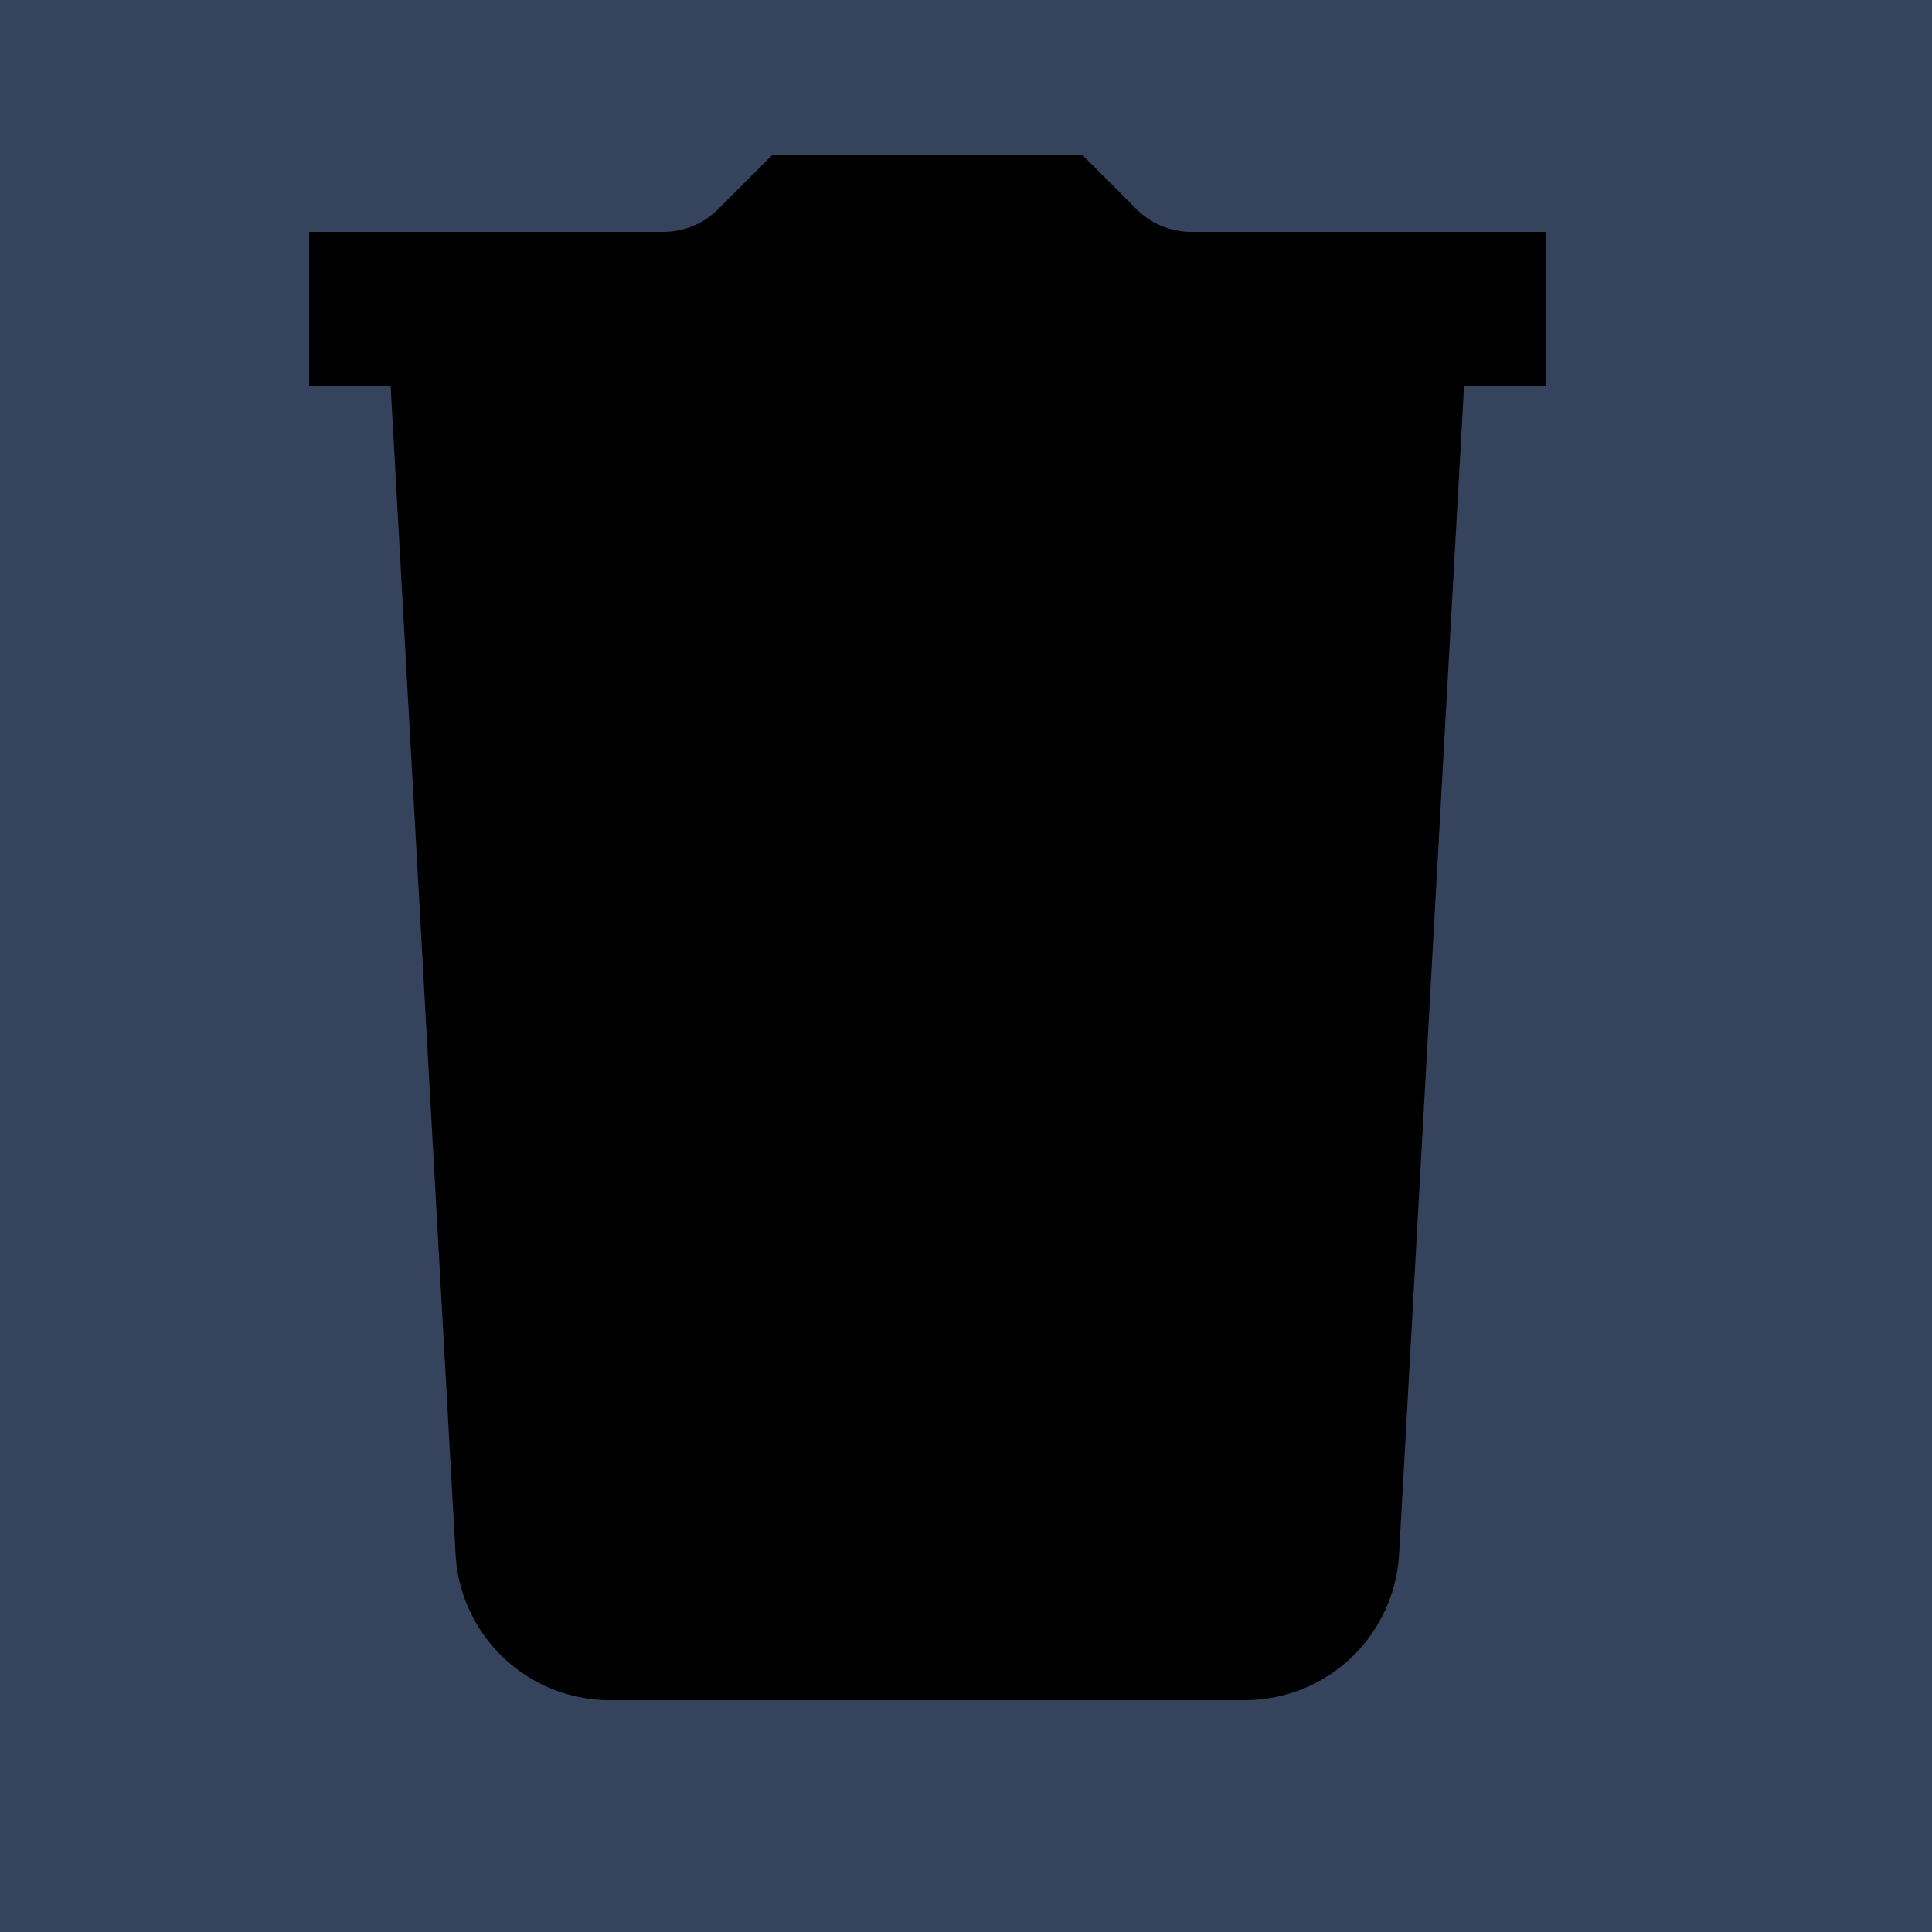
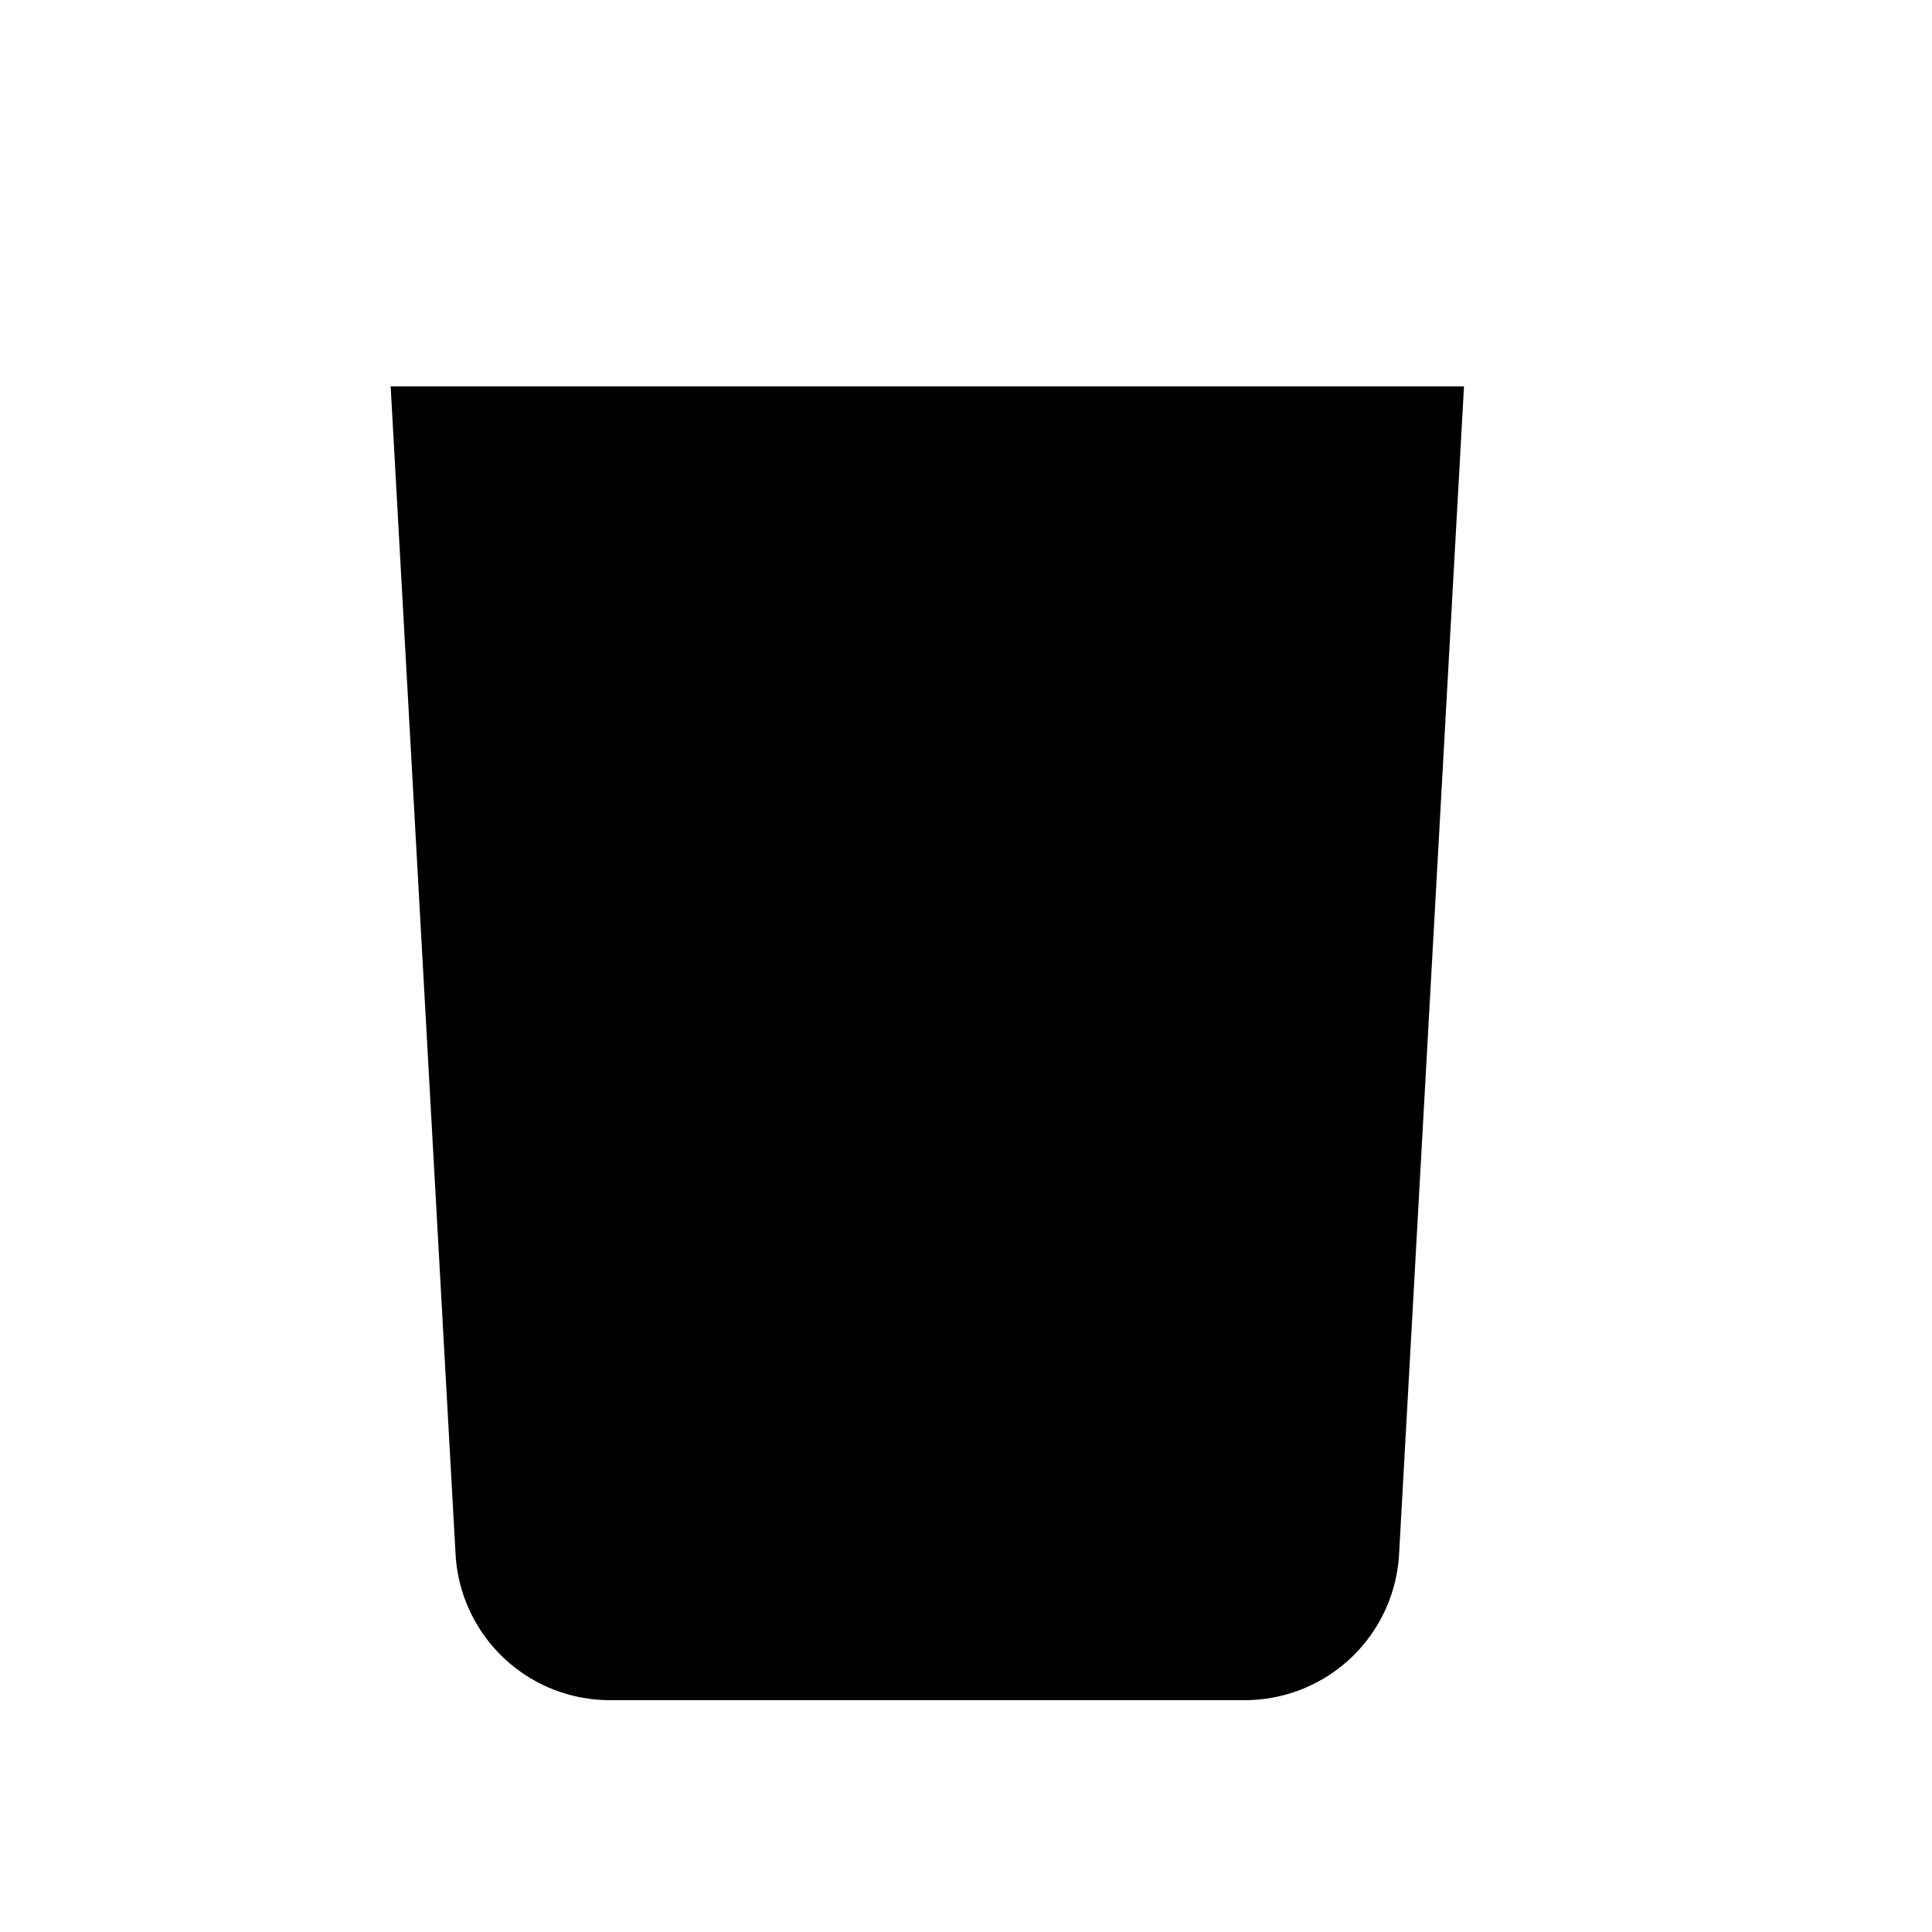
<svg xmlns="http://www.w3.org/2000/svg" viewBox="0 0 25 25">
-   <rect fill="#36435c" width="25" height="25" />
  <g fill-rule="evenodd">
    <path fill="hsla(0,0%,100%,.4)" d="M18.944 5l-.84 15.11A2 2 0 0116.109 22H7.892a2 2 0 01-1.997-1.89L5.055 5h13.89z" />
-     <path fill="hsla(0,0%,100%,.9)" d="M9.293 2.707L10 2h4l.707.707a1 1 0 00.707.293H20v2H4V3h4.586a1 1 0 00.707-.293z" />
  </g>
</svg>